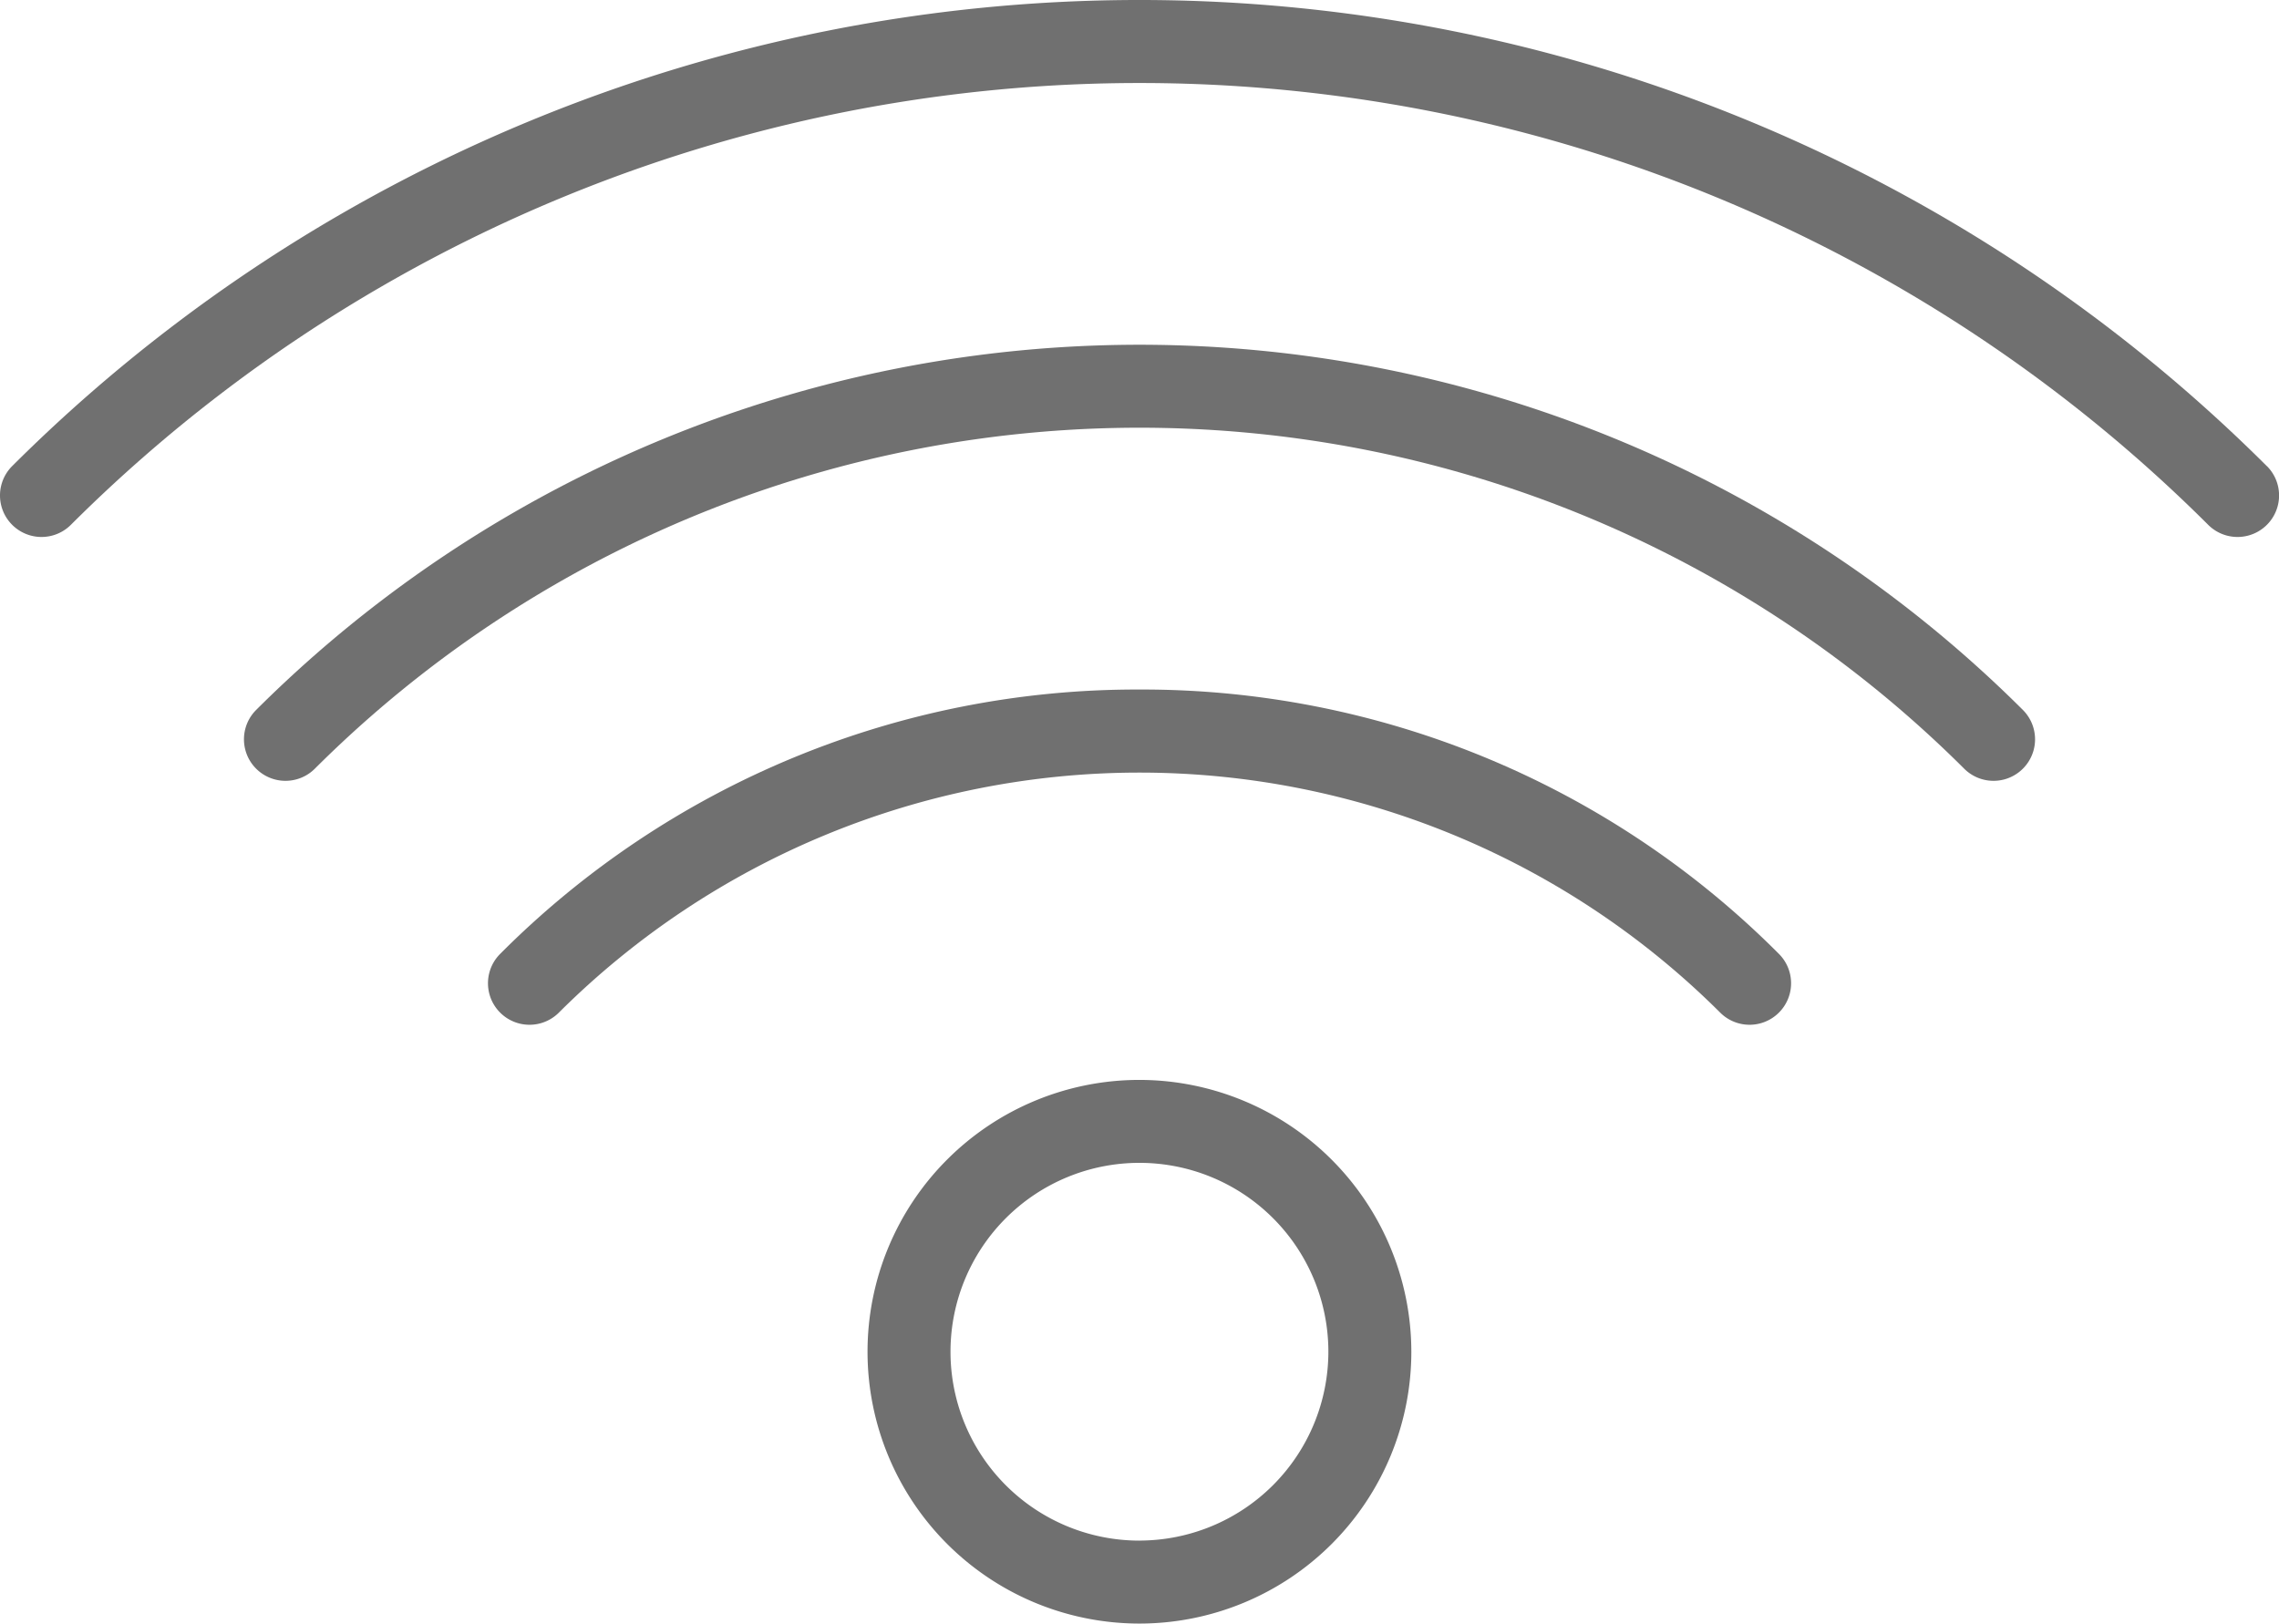
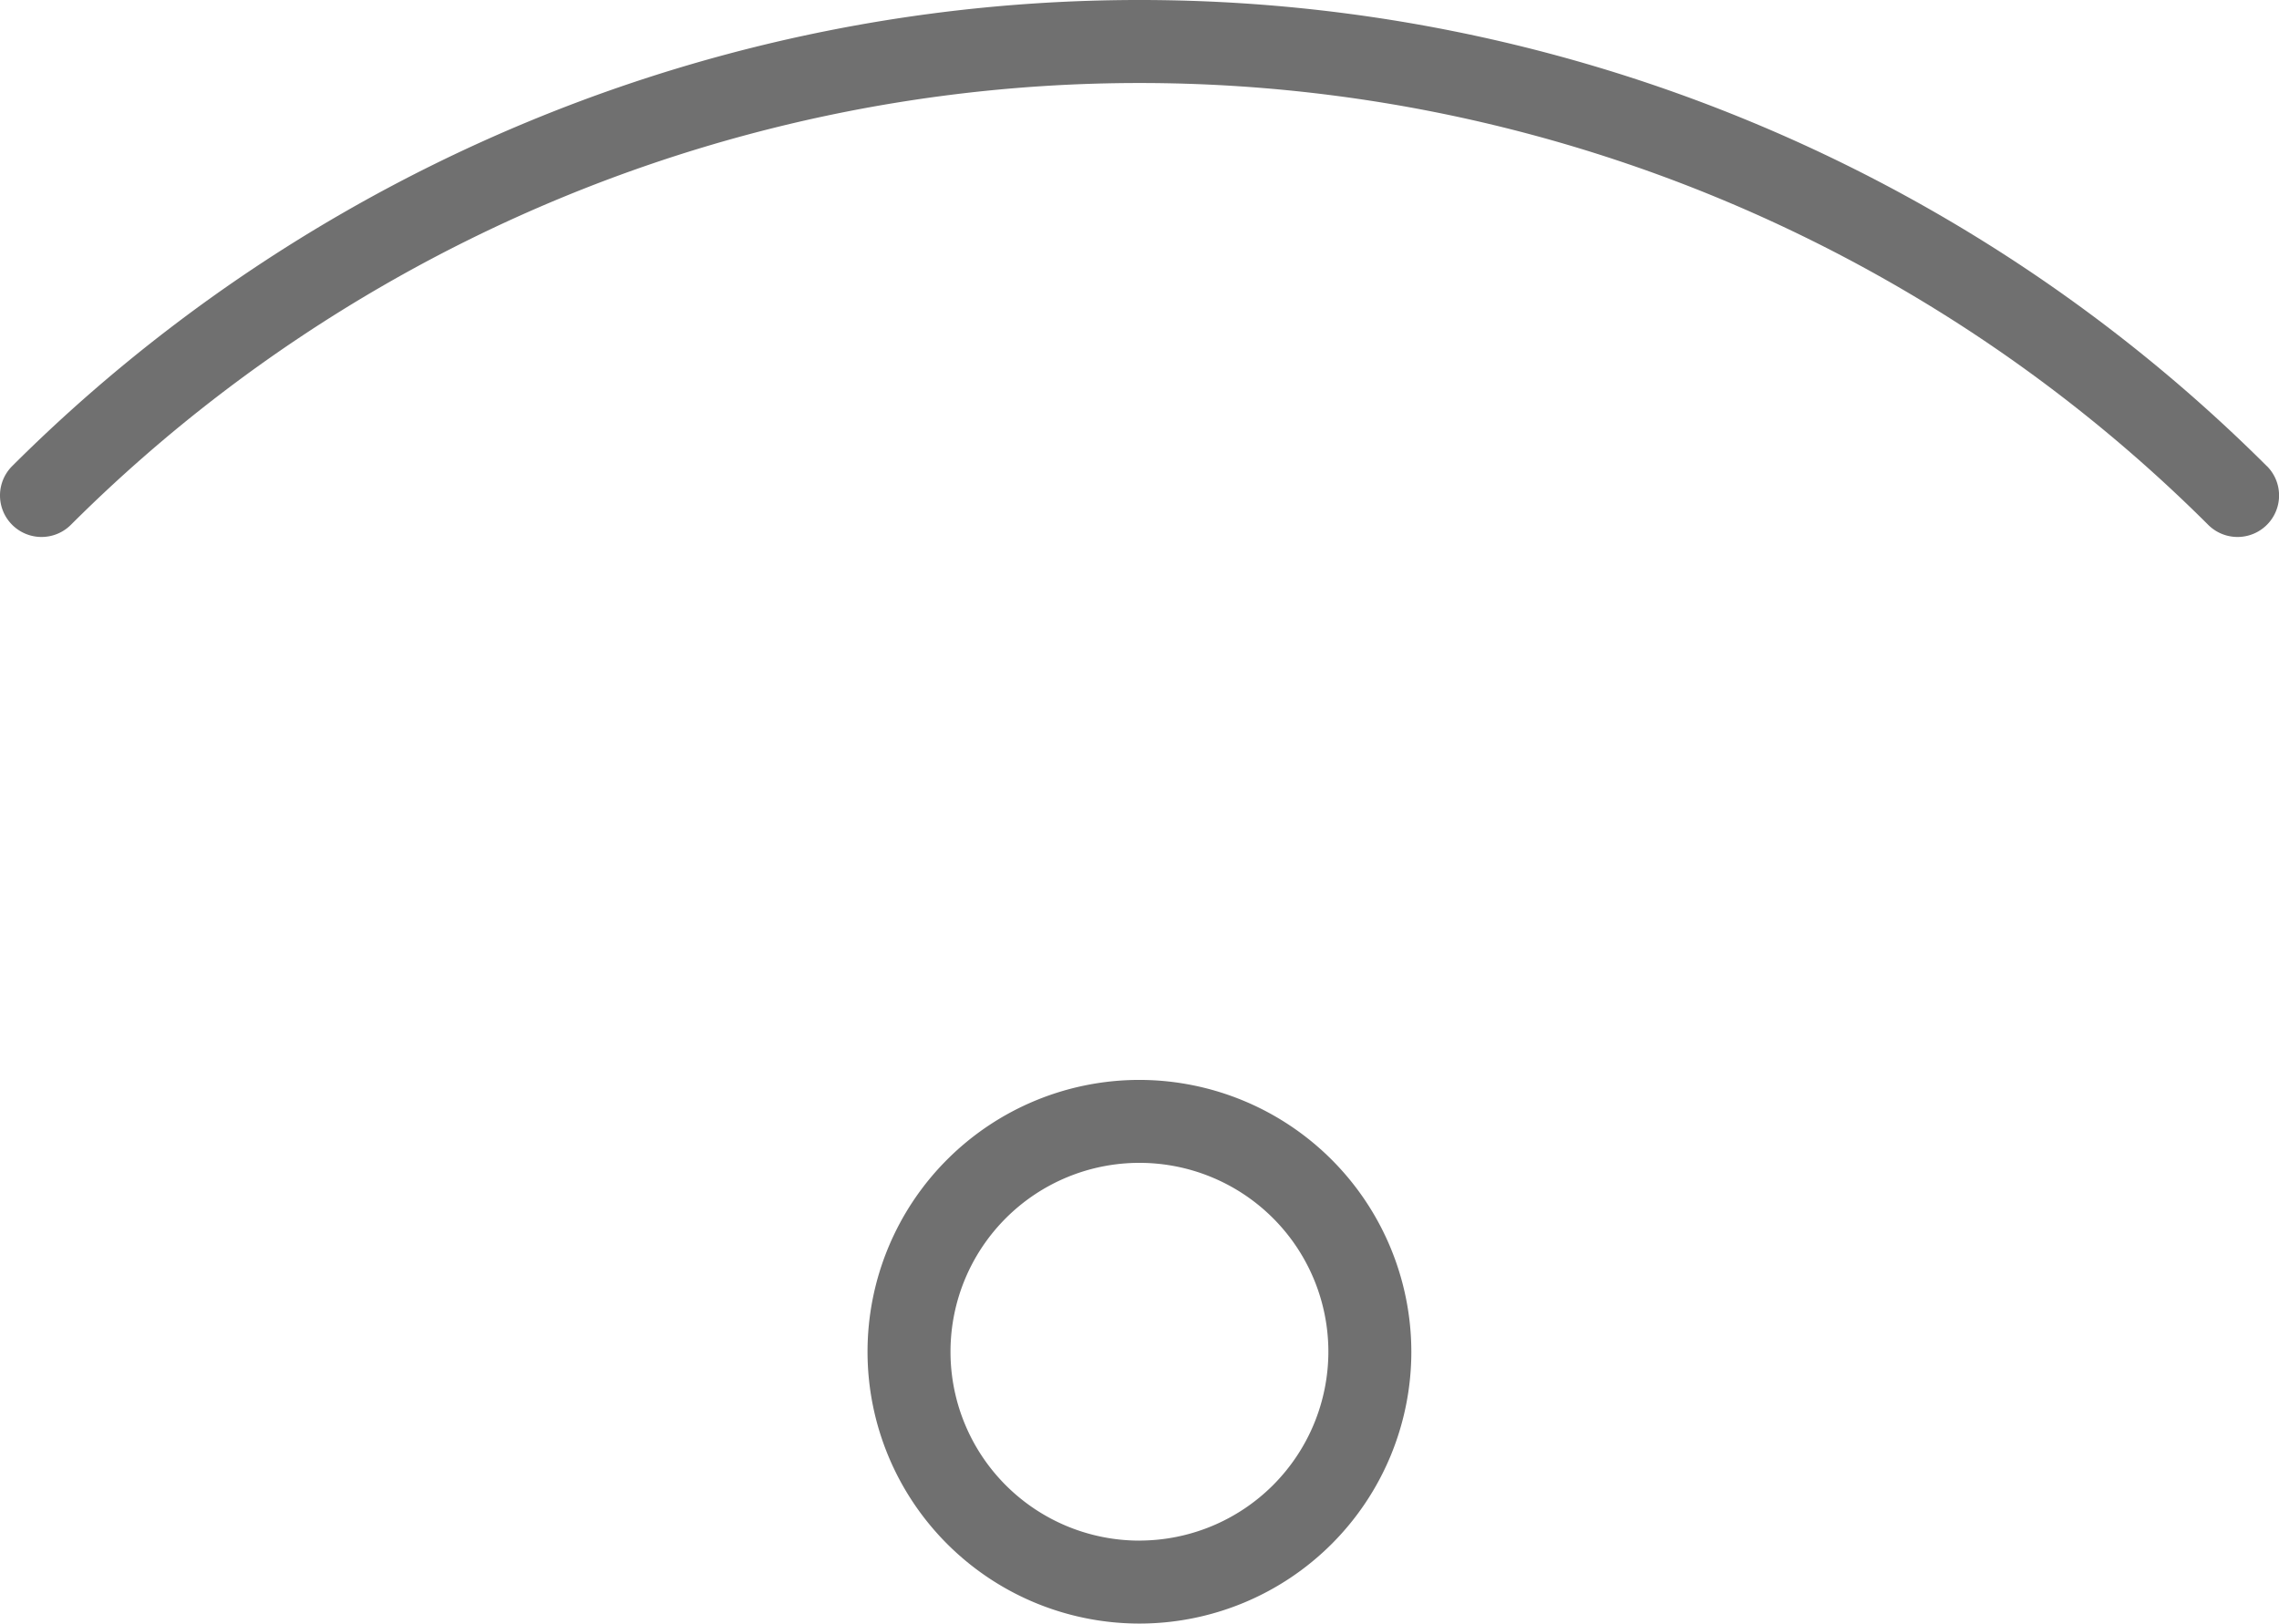
<svg xmlns="http://www.w3.org/2000/svg" id="wifi" width="104.772" height="74.665" viewBox="0 0 104.772 74.665">
  <path id="Caminho_1211" data-name="Caminho 1211" d="M104.212,29.324a73.374,73.374,0,0,0-103.653,0,1.908,1.908,0,1,0,2.7,2.7,69.558,69.558,0,0,1,98.257,0,1.907,1.907,0,0,0,2.7-2.7Z" transform="translate(0 -7.89)" fill="#707070" />
-   <path id="Caminho_1212" data-name="Caminho 1212" d="M6.437,32.993a1.908,1.908,0,1,0,2.7,2.7,53.674,53.674,0,0,1,75.823,0,1.908,1.908,0,0,0,2.7-2.7A57.5,57.5,0,0,0,6.437,32.993Z" transform="translate(5.338 -0.345)" fill="#707070" />
-   <path id="Caminho_1213" data-name="Caminho 1213" d="M41.709,24.508A41.292,41.292,0,0,0,12.316,36.665a1.908,1.908,0,0,0,2.7,2.7,37.8,37.8,0,0,1,53.389,0,1.908,1.908,0,0,0,2.7-2.7A41.288,41.288,0,0,0,41.709,24.508Z" transform="translate(10.677 7.201)" fill="#707070" />
  <path id="Caminho_1214" data-name="Caminho 1214" d="M33.4,33.916a12.5,12.5,0,1,0,12.5,12.5A12.515,12.515,0,0,0,33.4,33.916Zm0,21.186a8.686,8.686,0,1,1,8.686-8.686A8.694,8.694,0,0,1,33.4,55.1Z" transform="translate(18.983 15.745)" fill="#707070" />
</svg>